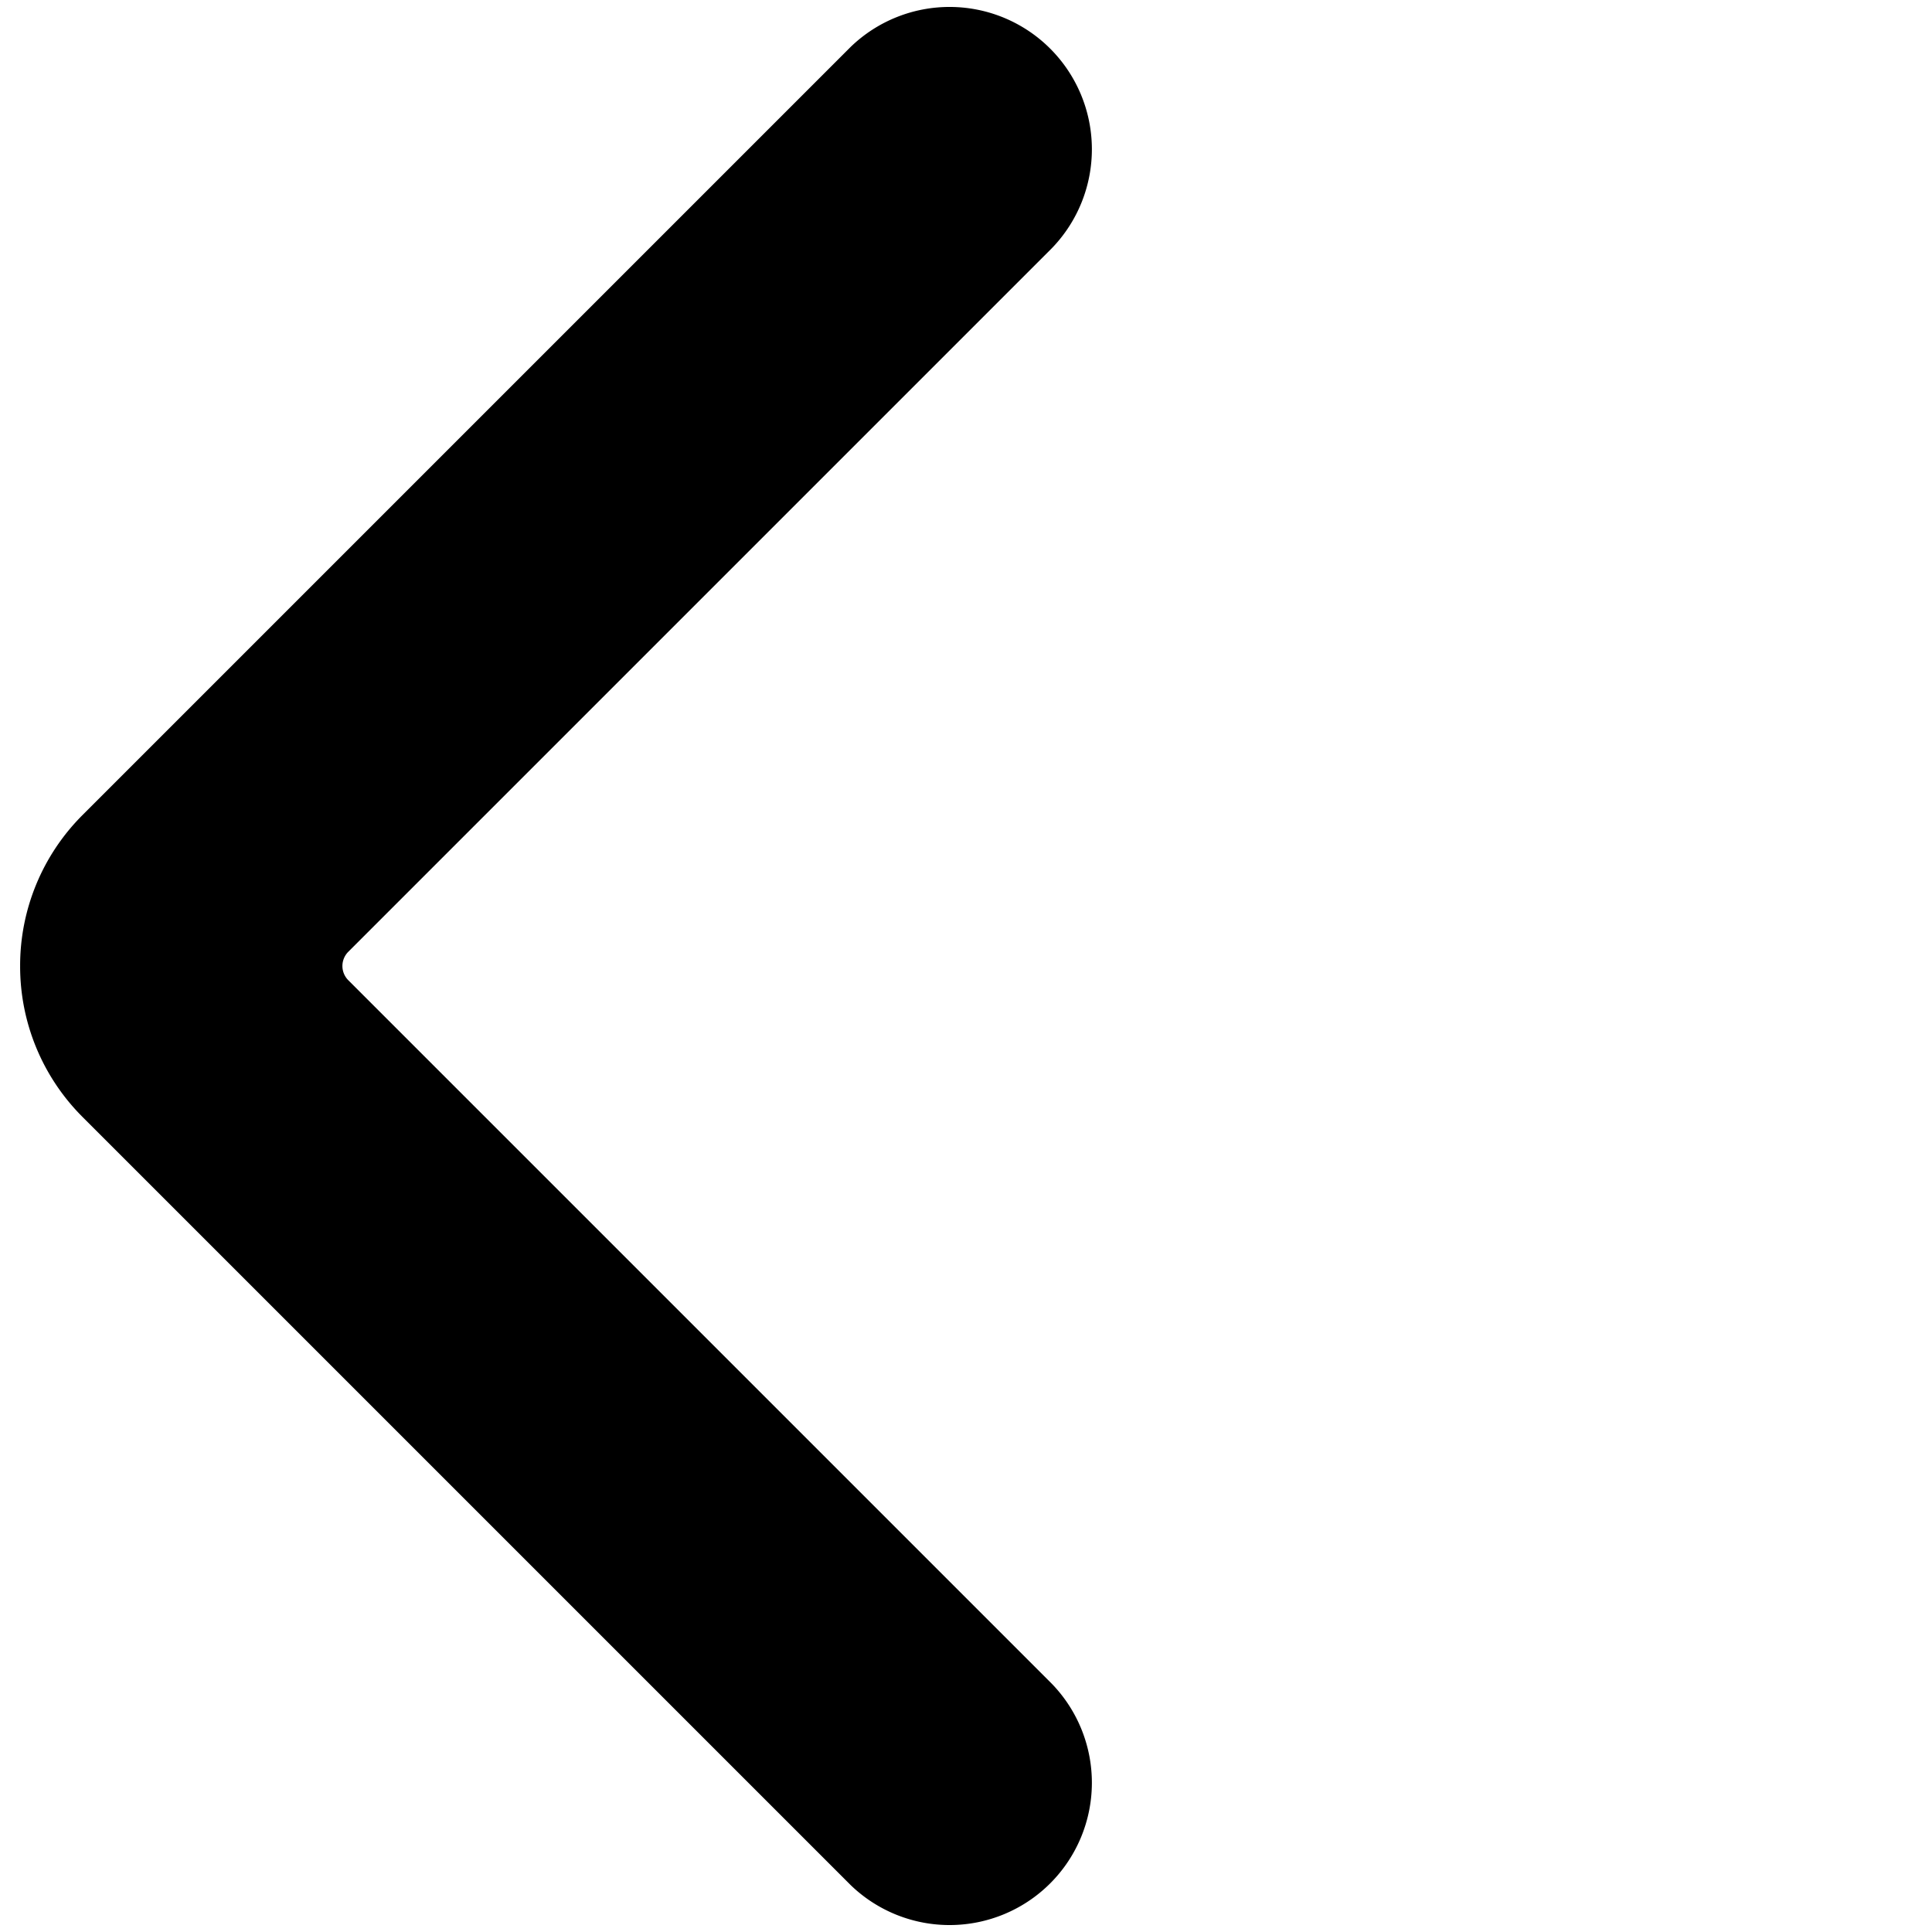
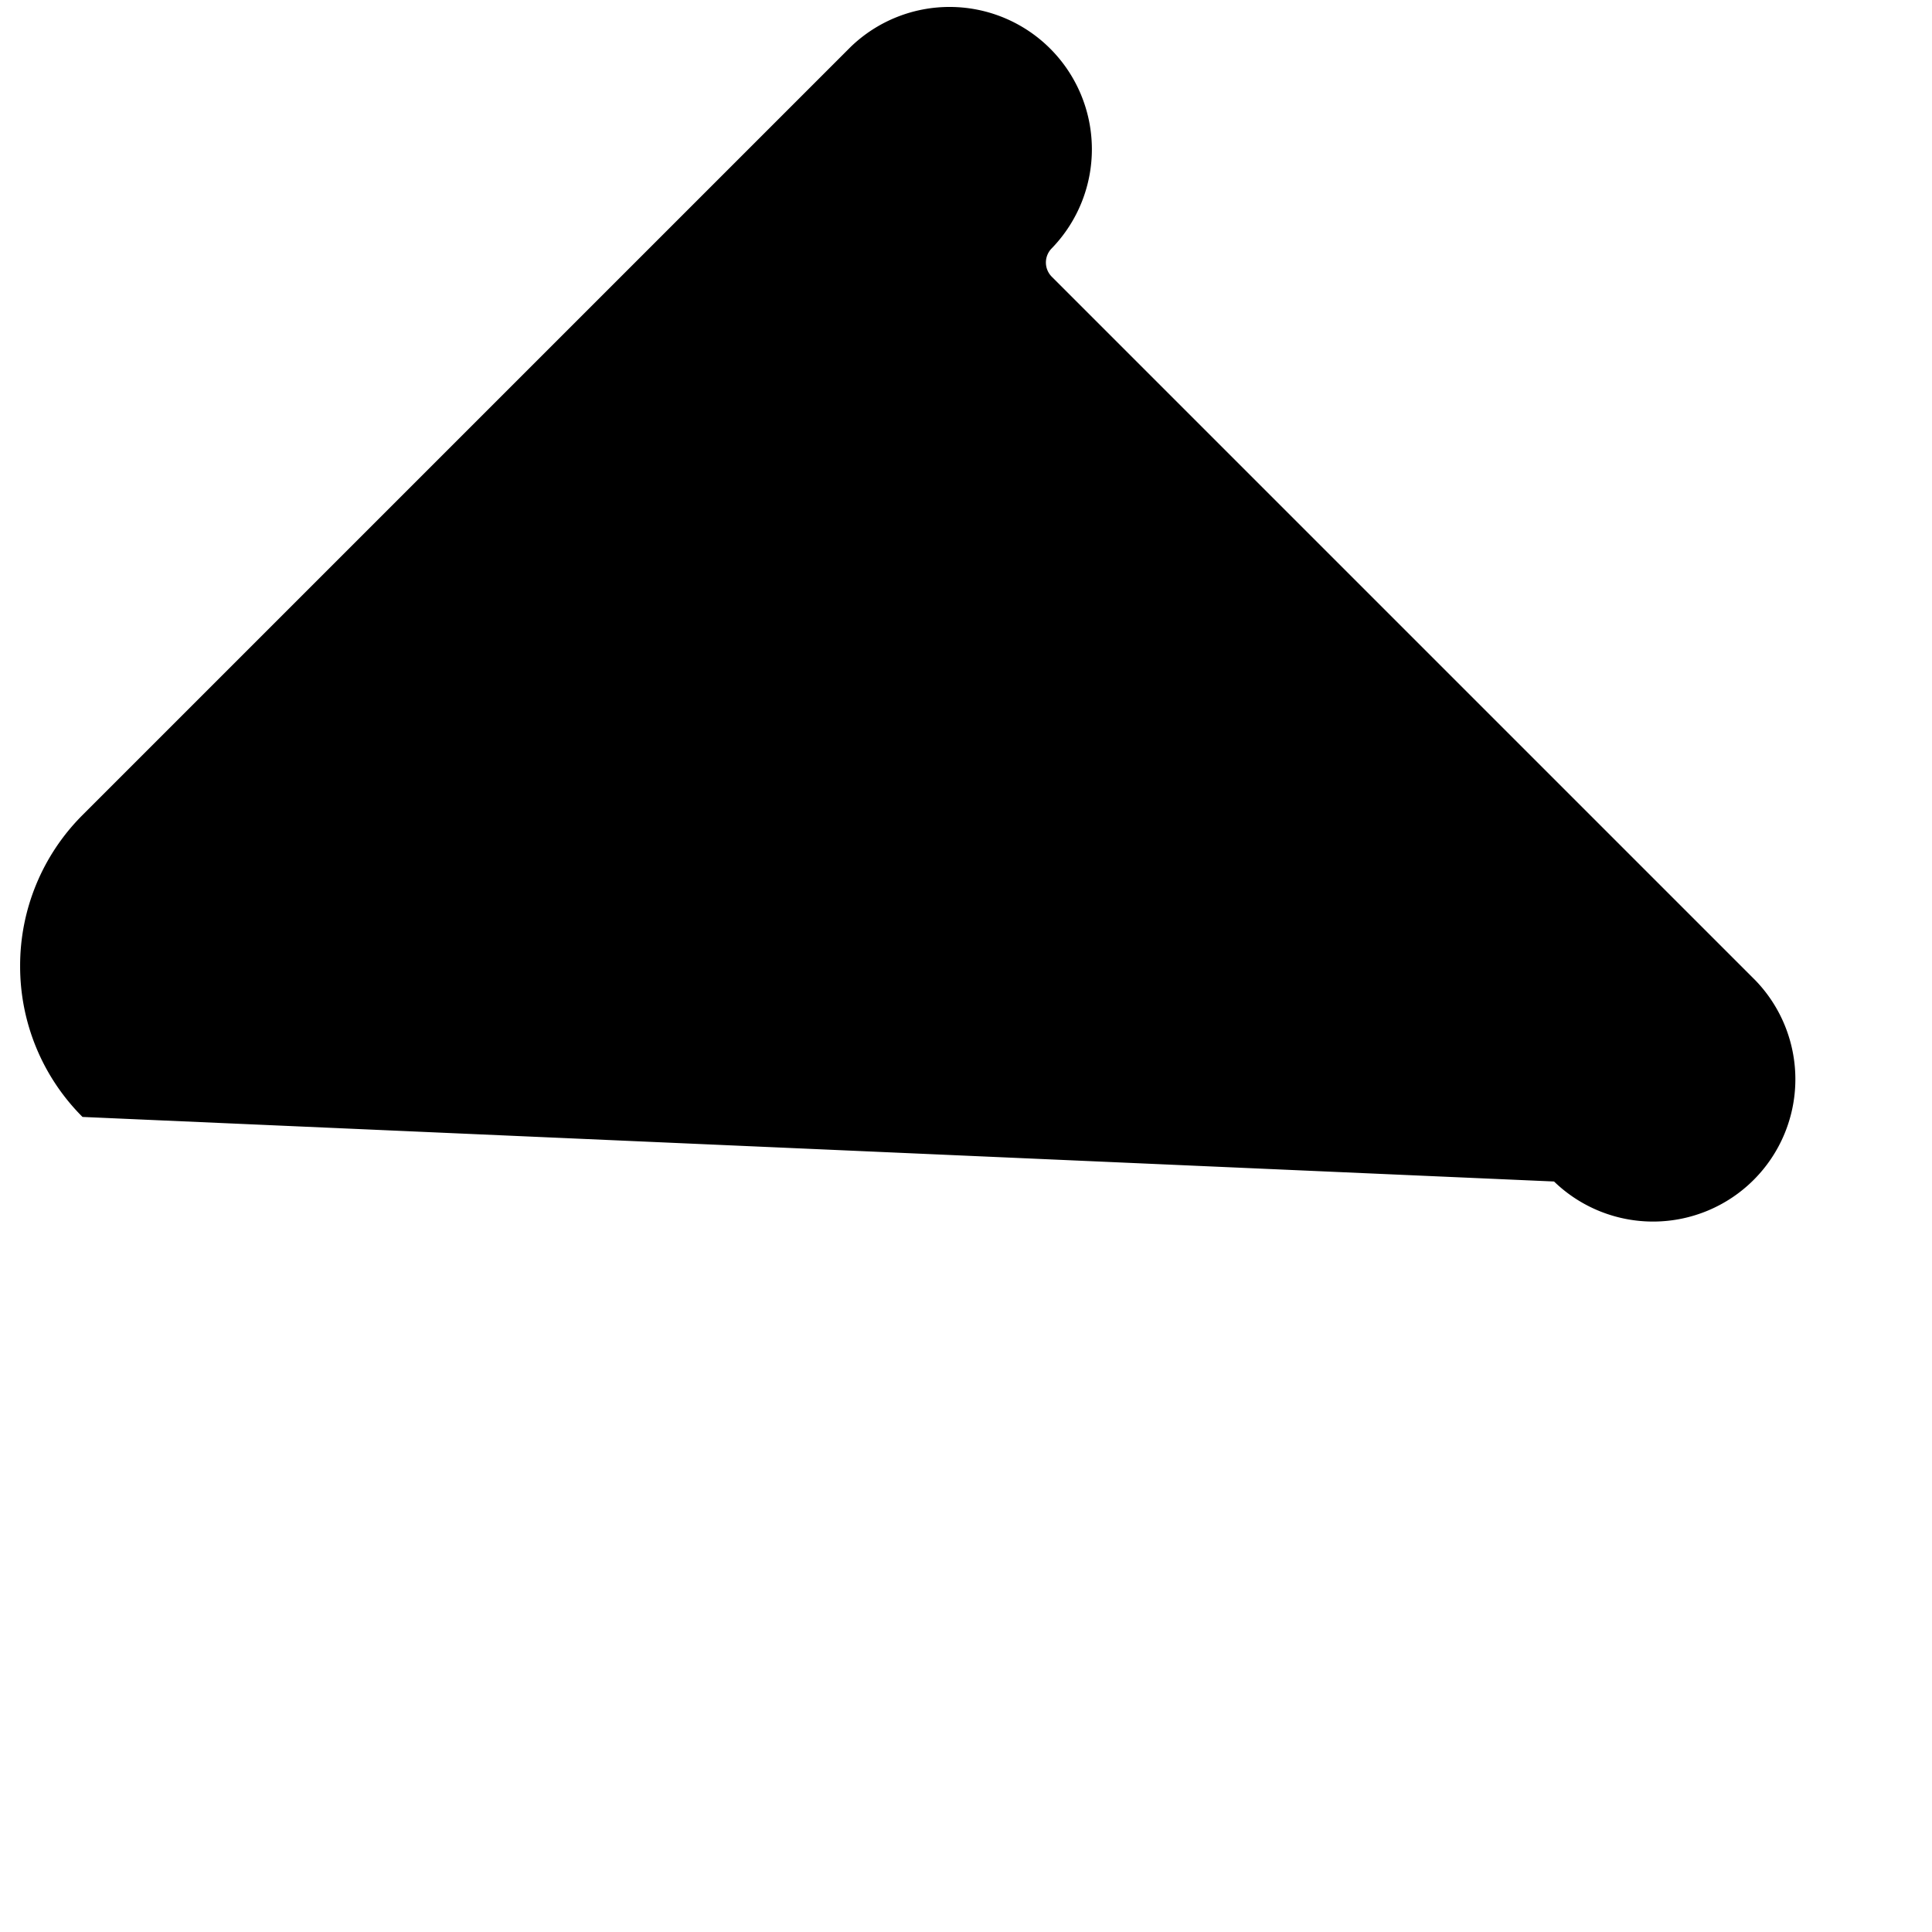
<svg xmlns="http://www.w3.org/2000/svg" id="Bold" viewBox="0 0 24 24">
  <title>arrow-button-single-left-1</title>
-   <path d="M.25,12a2.643,2.643,0,0,1,.775-1.875L10.566.584a1.768,1.768,0,0,1,2.5,2.5L4.327,11.823a.25.25,0,0,0,0,.354l8.739,8.739a1.768,1.768,0,0,1-2.5,2.5L1.025,13.875A2.643,2.643,0,0,1,.25,12Z" />
+   <path d="M.25,12a2.643,2.643,0,0,1,.775-1.875L10.566.584a1.768,1.768,0,0,1,2.5,2.5a.25.25,0,0,0,0,.354l8.739,8.739a1.768,1.768,0,0,1-2.5,2.5L1.025,13.875A2.643,2.643,0,0,1,.25,12Z" />
</svg>